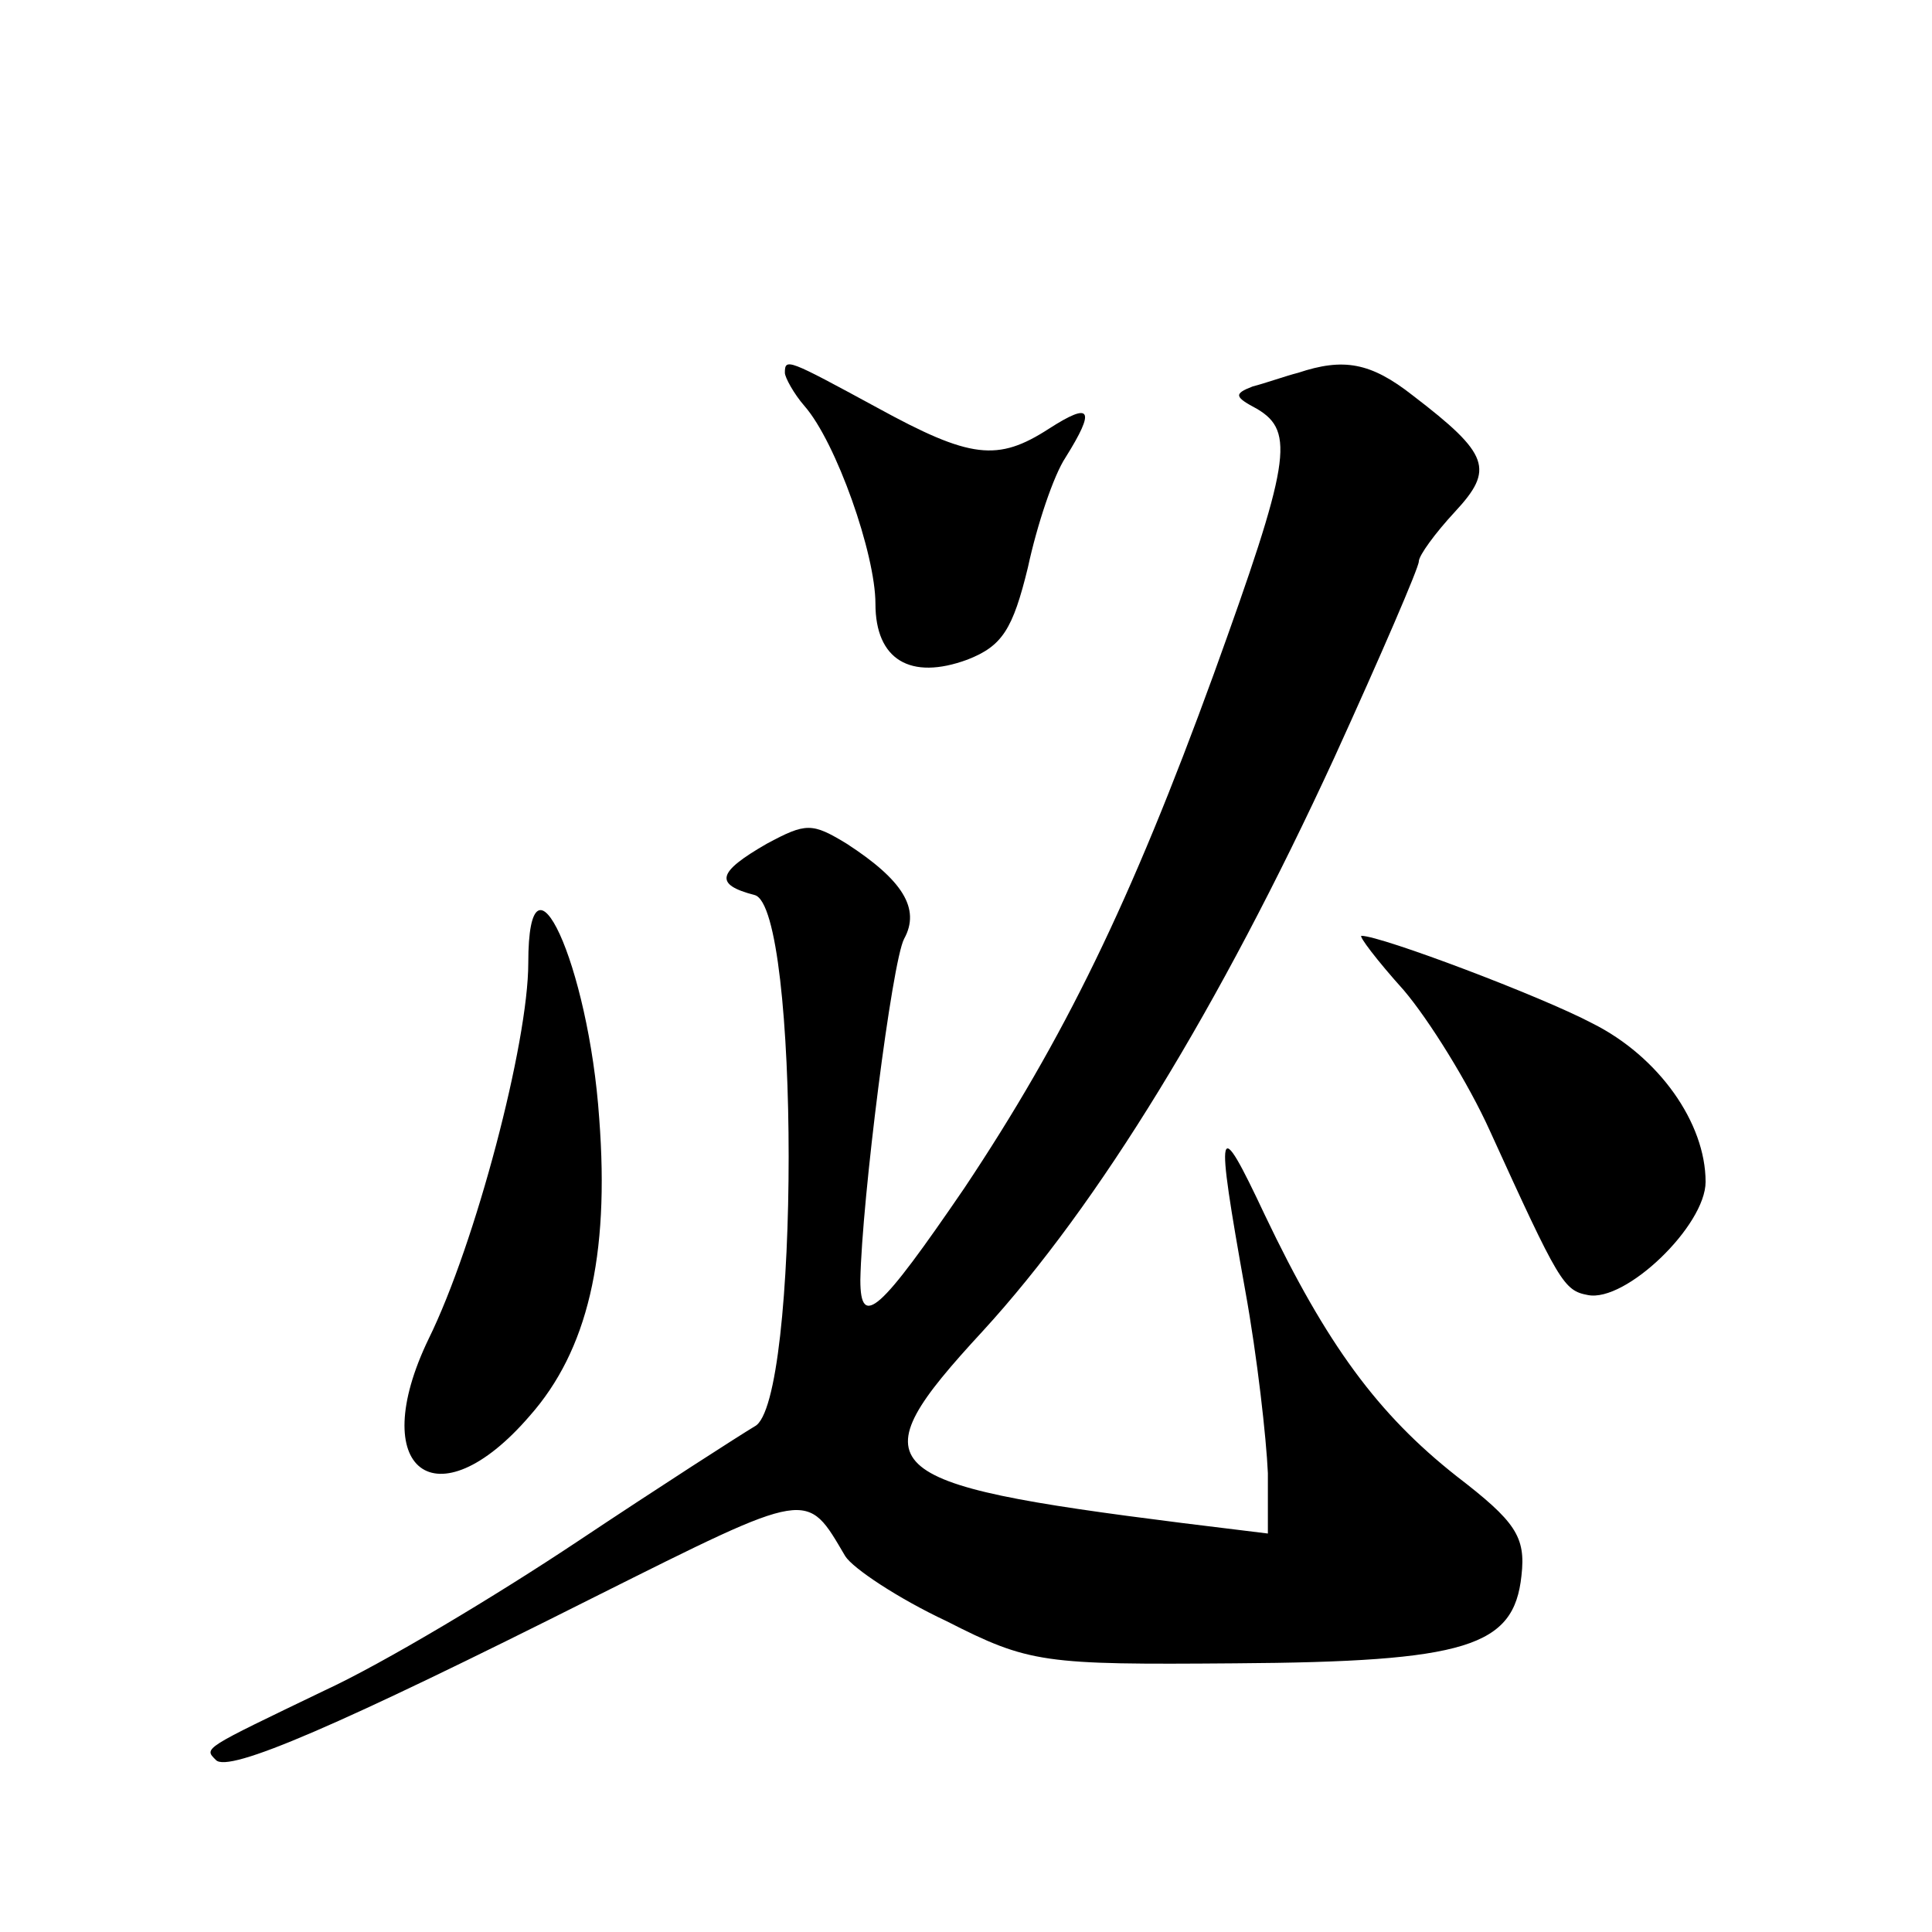
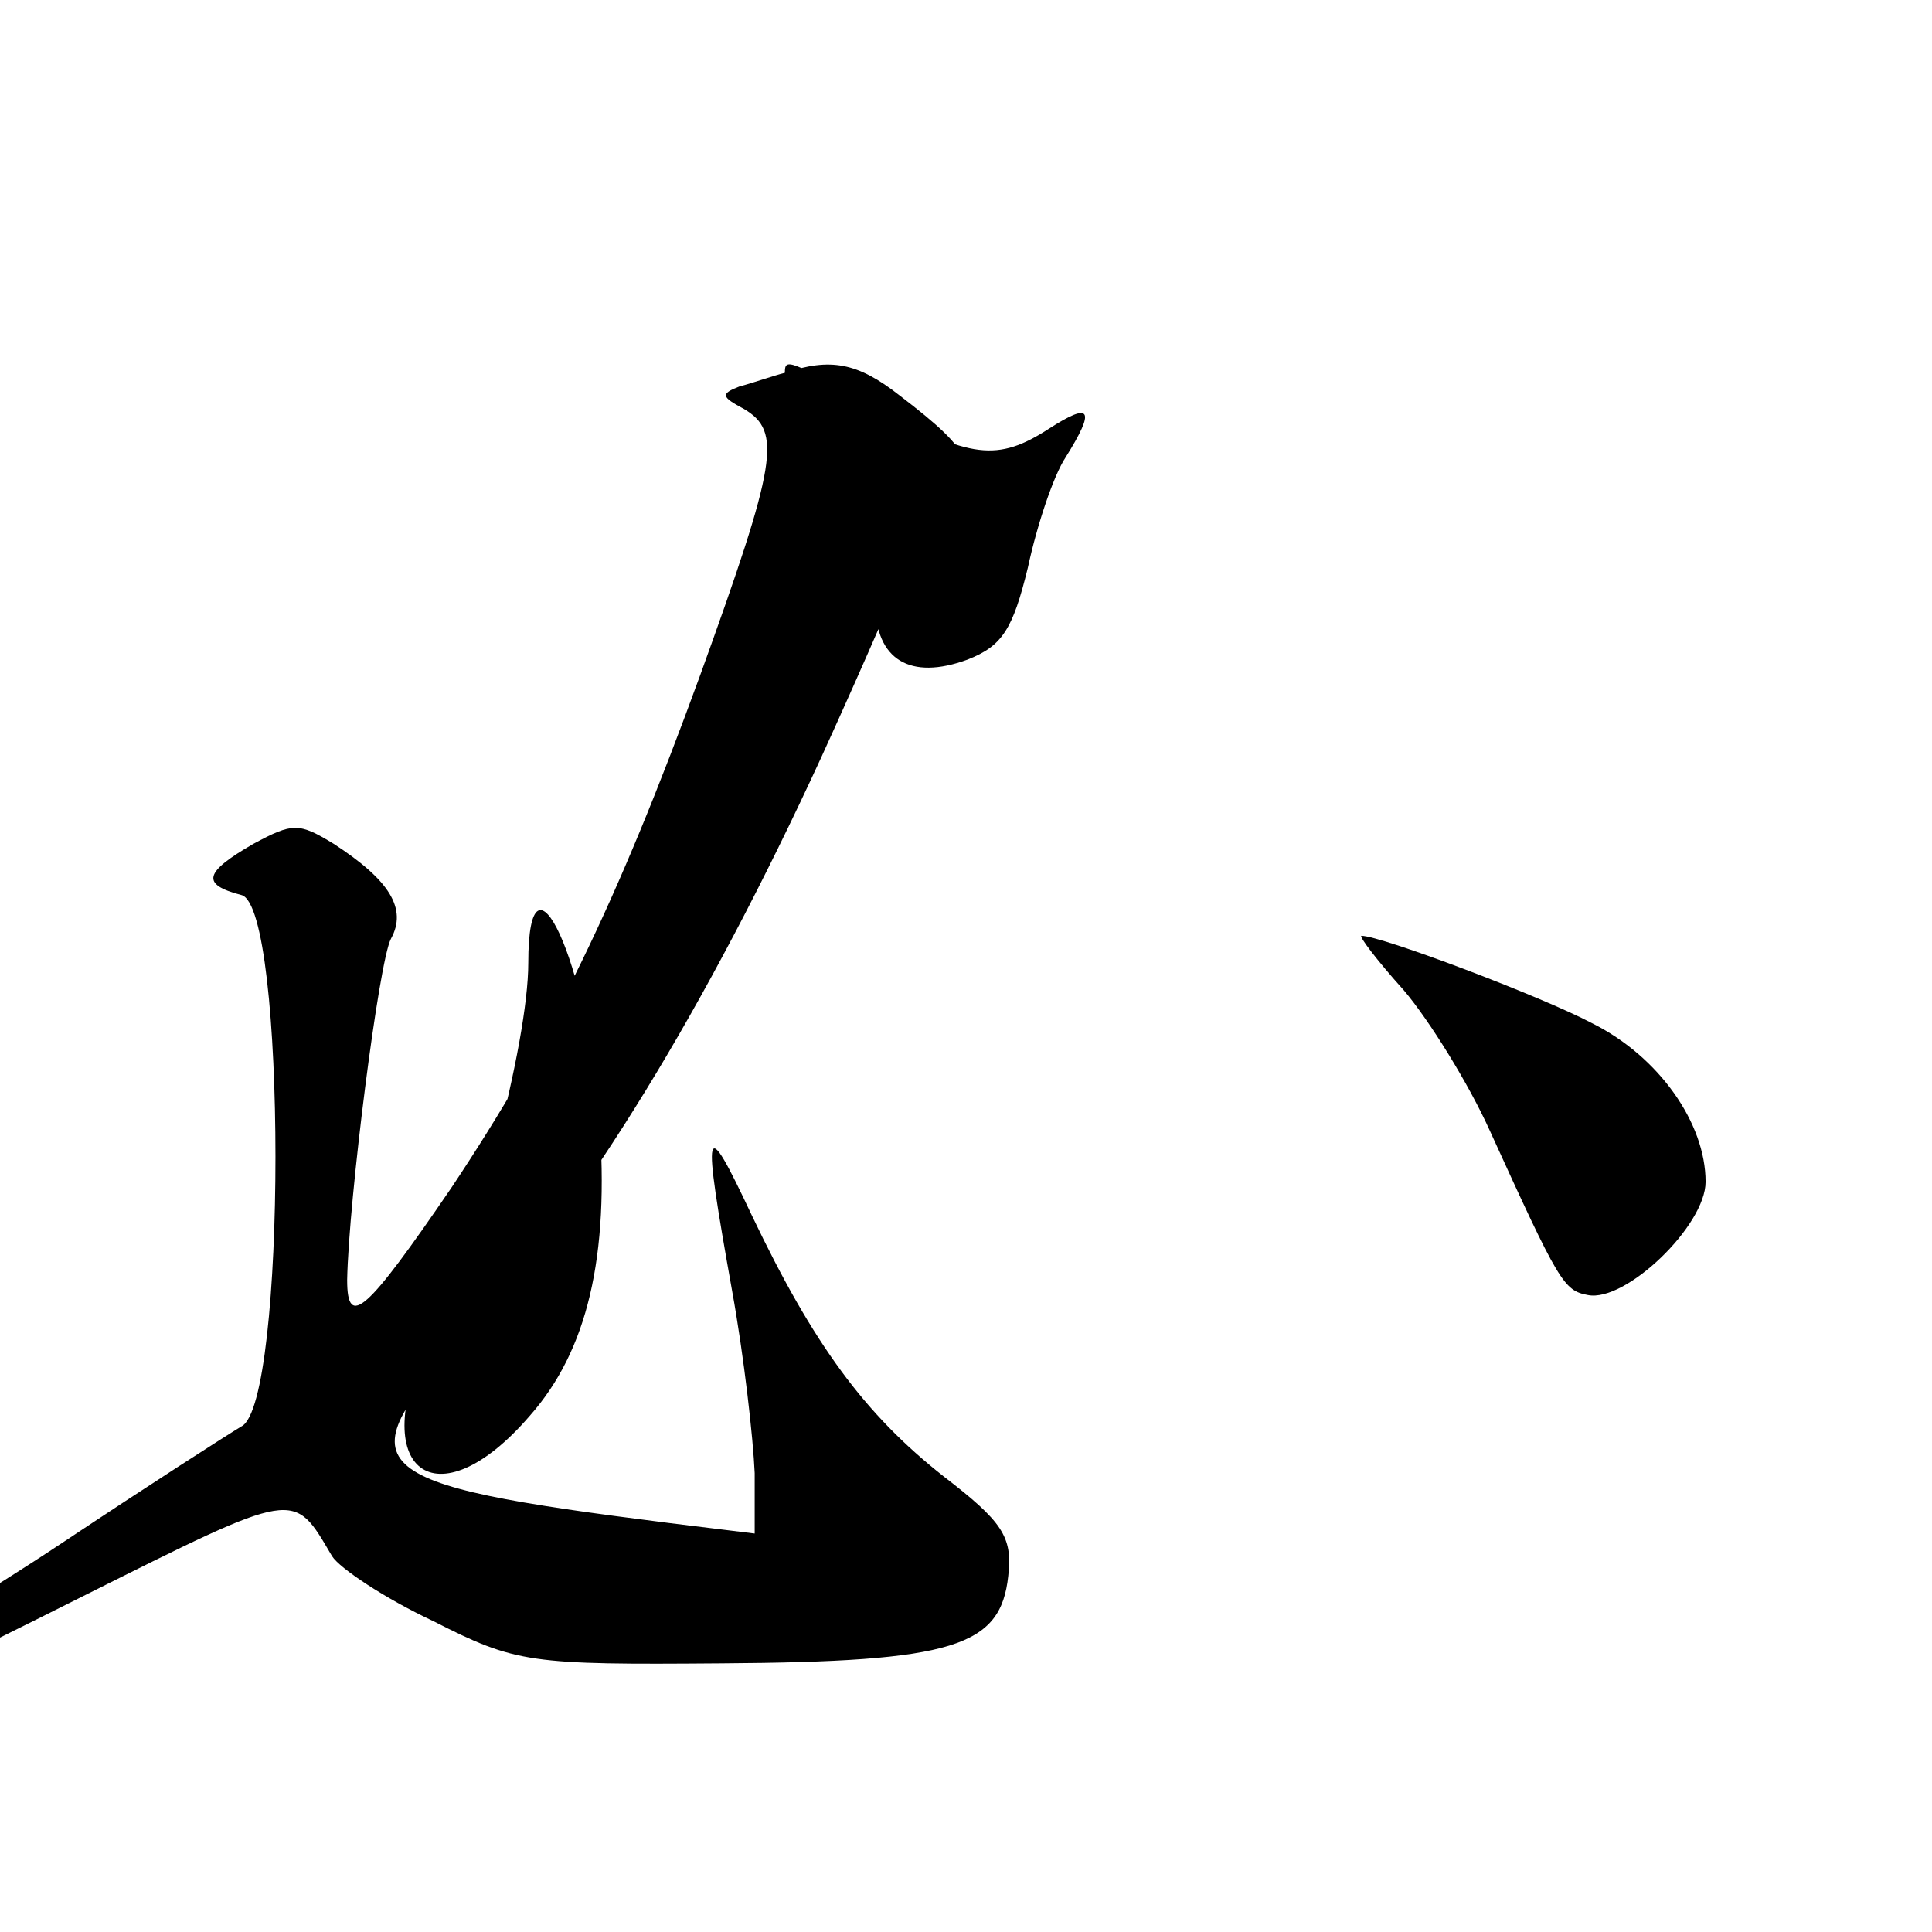
<svg xmlns="http://www.w3.org/2000/svg" version="1.0" width="128pt" height="128pt" viewBox="0 0 128 128" preserveAspectRatio="xMidYMid meet">
  <g transform="translate(0,128) scale(0.1,-0.1)" fill="#0" stroke="none">
-     <path d="M520 1033 c0 -3 6 -14 13 -22 21 -24 47 -98 47 -131 0 -37 23 -51 61 -37 23 9 30 20 40 61 6 28 17 61 25 73 20 32 17 37 -11 19 -34 -22 -52 -20 -114 14 -59 32 -61 33 -61 23z M860 1033 c-8 -2 -22 -7 -30 -9 -13 -5 -12 -7 3 -15 25 -15 22 -35 -29 -176 -55 -151 -99 -241 -165 -340 -56 -82 -69 -94 -69 -61 1 53 21 211 29 226 11 20 -1 39 -38 63 -23 14 -27 14 -53 0 -33 -19 -35 -27 -8 -34 30 -8 30 -337 0 -352 -10 -6 -63 -40 -117 -76 -54 -36 -129 -81 -168 -99 -81 -39 -80 -38 -72 -46 8 -9 82 23 251 108 144 72 140 71 166 27 5 -8 35 -28 67 -43 55 -28 64 -29 191 -28 154 1 185 11 190 58 3 26 -4 36 -43 66 -52 41 -86 87 -127 173 -32 68 -33 62 -13 -50 8 -44 14 -98 15 -121 l0 -40 -57 7 c-206 26 -216 36 -132 127 77 84 157 215 233 380 31 68 56 126 56 130 0 4 11 19 24 33 26 28 23 38 -28 77 -28 22 -46 25 -76 15z M350 642 c0 -53 -35 -186 -66 -249 -42 -87 5 -123 67 -51 38 43 53 105 46 197 -7 102 -47 189 -47 103z M930 624 c17 -20 43 -62 57 -93 46 -101 49 -106 65 -109 25 -5 78 46 78 75 0 39 -31 83 -75 105 -34 18 -140 58 -153 58 -2 0 10 -16 28 -36z" />
+     <path d="M520 1033 c0 -3 6 -14 13 -22 21 -24 47 -98 47 -131 0 -37 23 -51 61 -37 23 9 30 20 40 61 6 28 17 61 25 73 20 32 17 37 -11 19 -34 -22 -52 -20 -114 14 -59 32 -61 33 -61 23z c-8 -2 -22 -7 -30 -9 -13 -5 -12 -7 3 -15 25 -15 22 -35 -29 -176 -55 -151 -99 -241 -165 -340 -56 -82 -69 -94 -69 -61 1 53 21 211 29 226 11 20 -1 39 -38 63 -23 14 -27 14 -53 0 -33 -19 -35 -27 -8 -34 30 -8 30 -337 0 -352 -10 -6 -63 -40 -117 -76 -54 -36 -129 -81 -168 -99 -81 -39 -80 -38 -72 -46 8 -9 82 23 251 108 144 72 140 71 166 27 5 -8 35 -28 67 -43 55 -28 64 -29 191 -28 154 1 185 11 190 58 3 26 -4 36 -43 66 -52 41 -86 87 -127 173 -32 68 -33 62 -13 -50 8 -44 14 -98 15 -121 l0 -40 -57 7 c-206 26 -216 36 -132 127 77 84 157 215 233 380 31 68 56 126 56 130 0 4 11 19 24 33 26 28 23 38 -28 77 -28 22 -46 25 -76 15z M350 642 c0 -53 -35 -186 -66 -249 -42 -87 5 -123 67 -51 38 43 53 105 46 197 -7 102 -47 189 -47 103z M930 624 c17 -20 43 -62 57 -93 46 -101 49 -106 65 -109 25 -5 78 46 78 75 0 39 -31 83 -75 105 -34 18 -140 58 -153 58 -2 0 10 -16 28 -36z" />
  </g>
</svg>